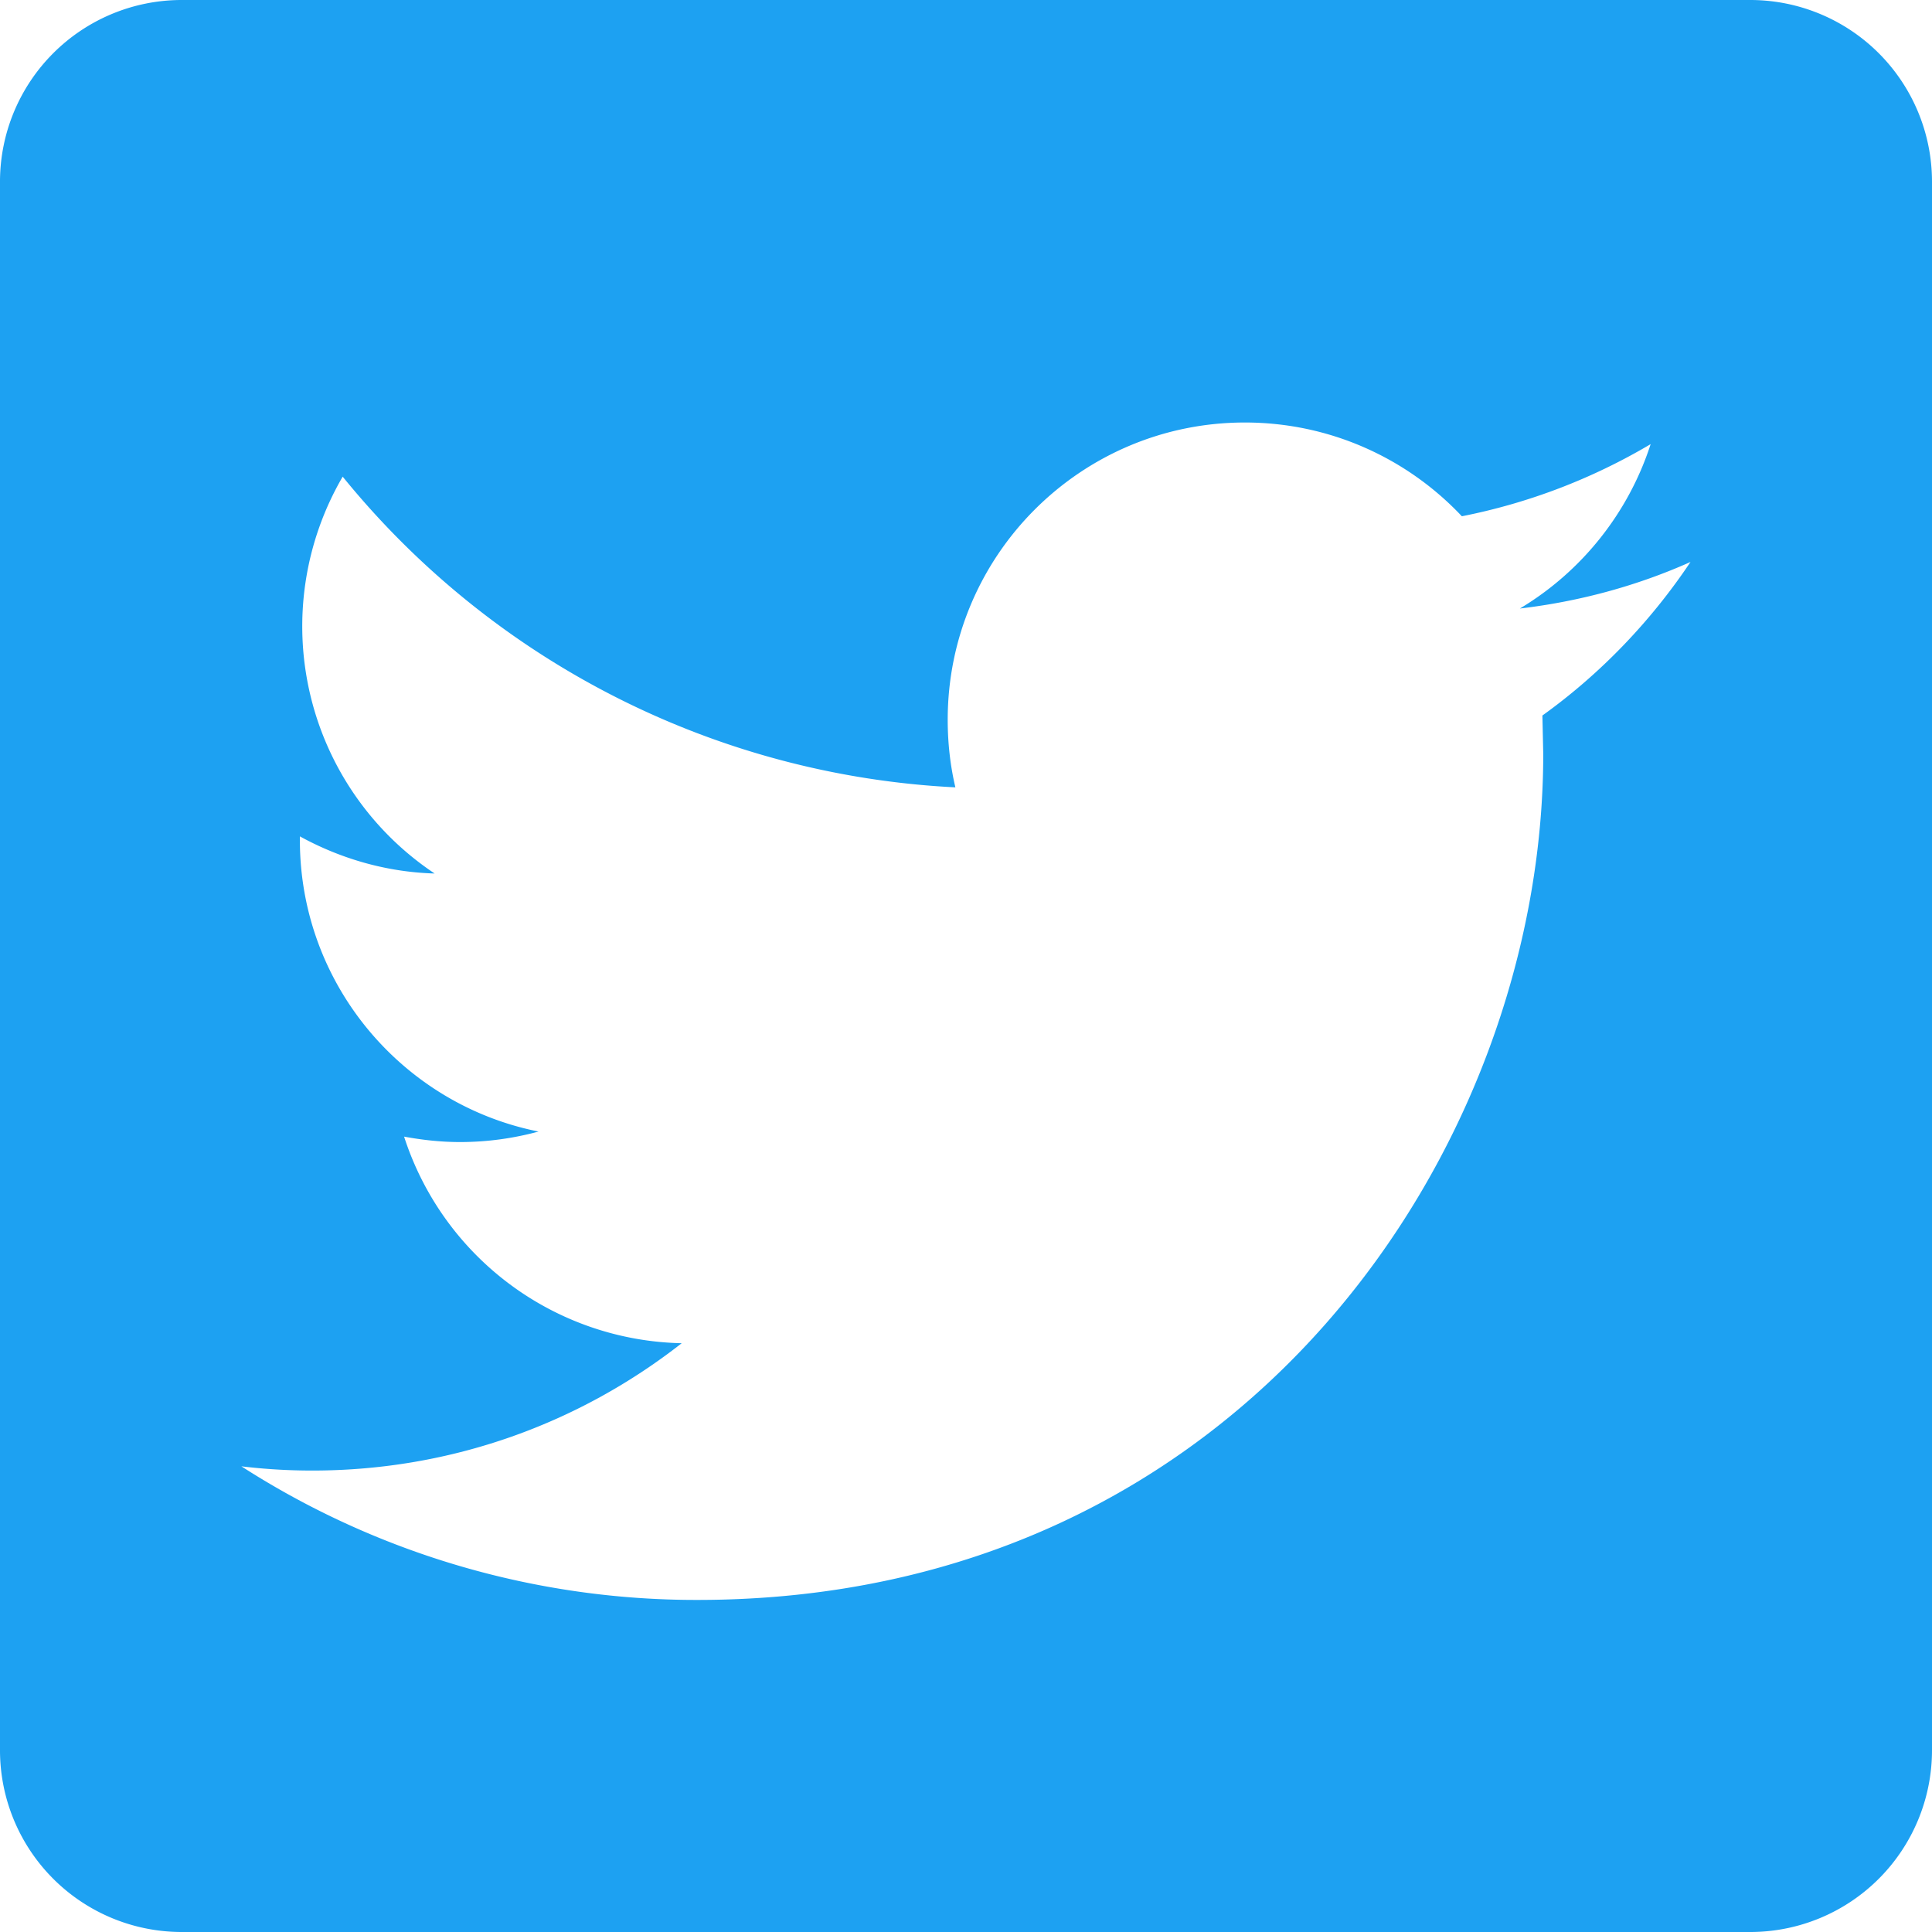
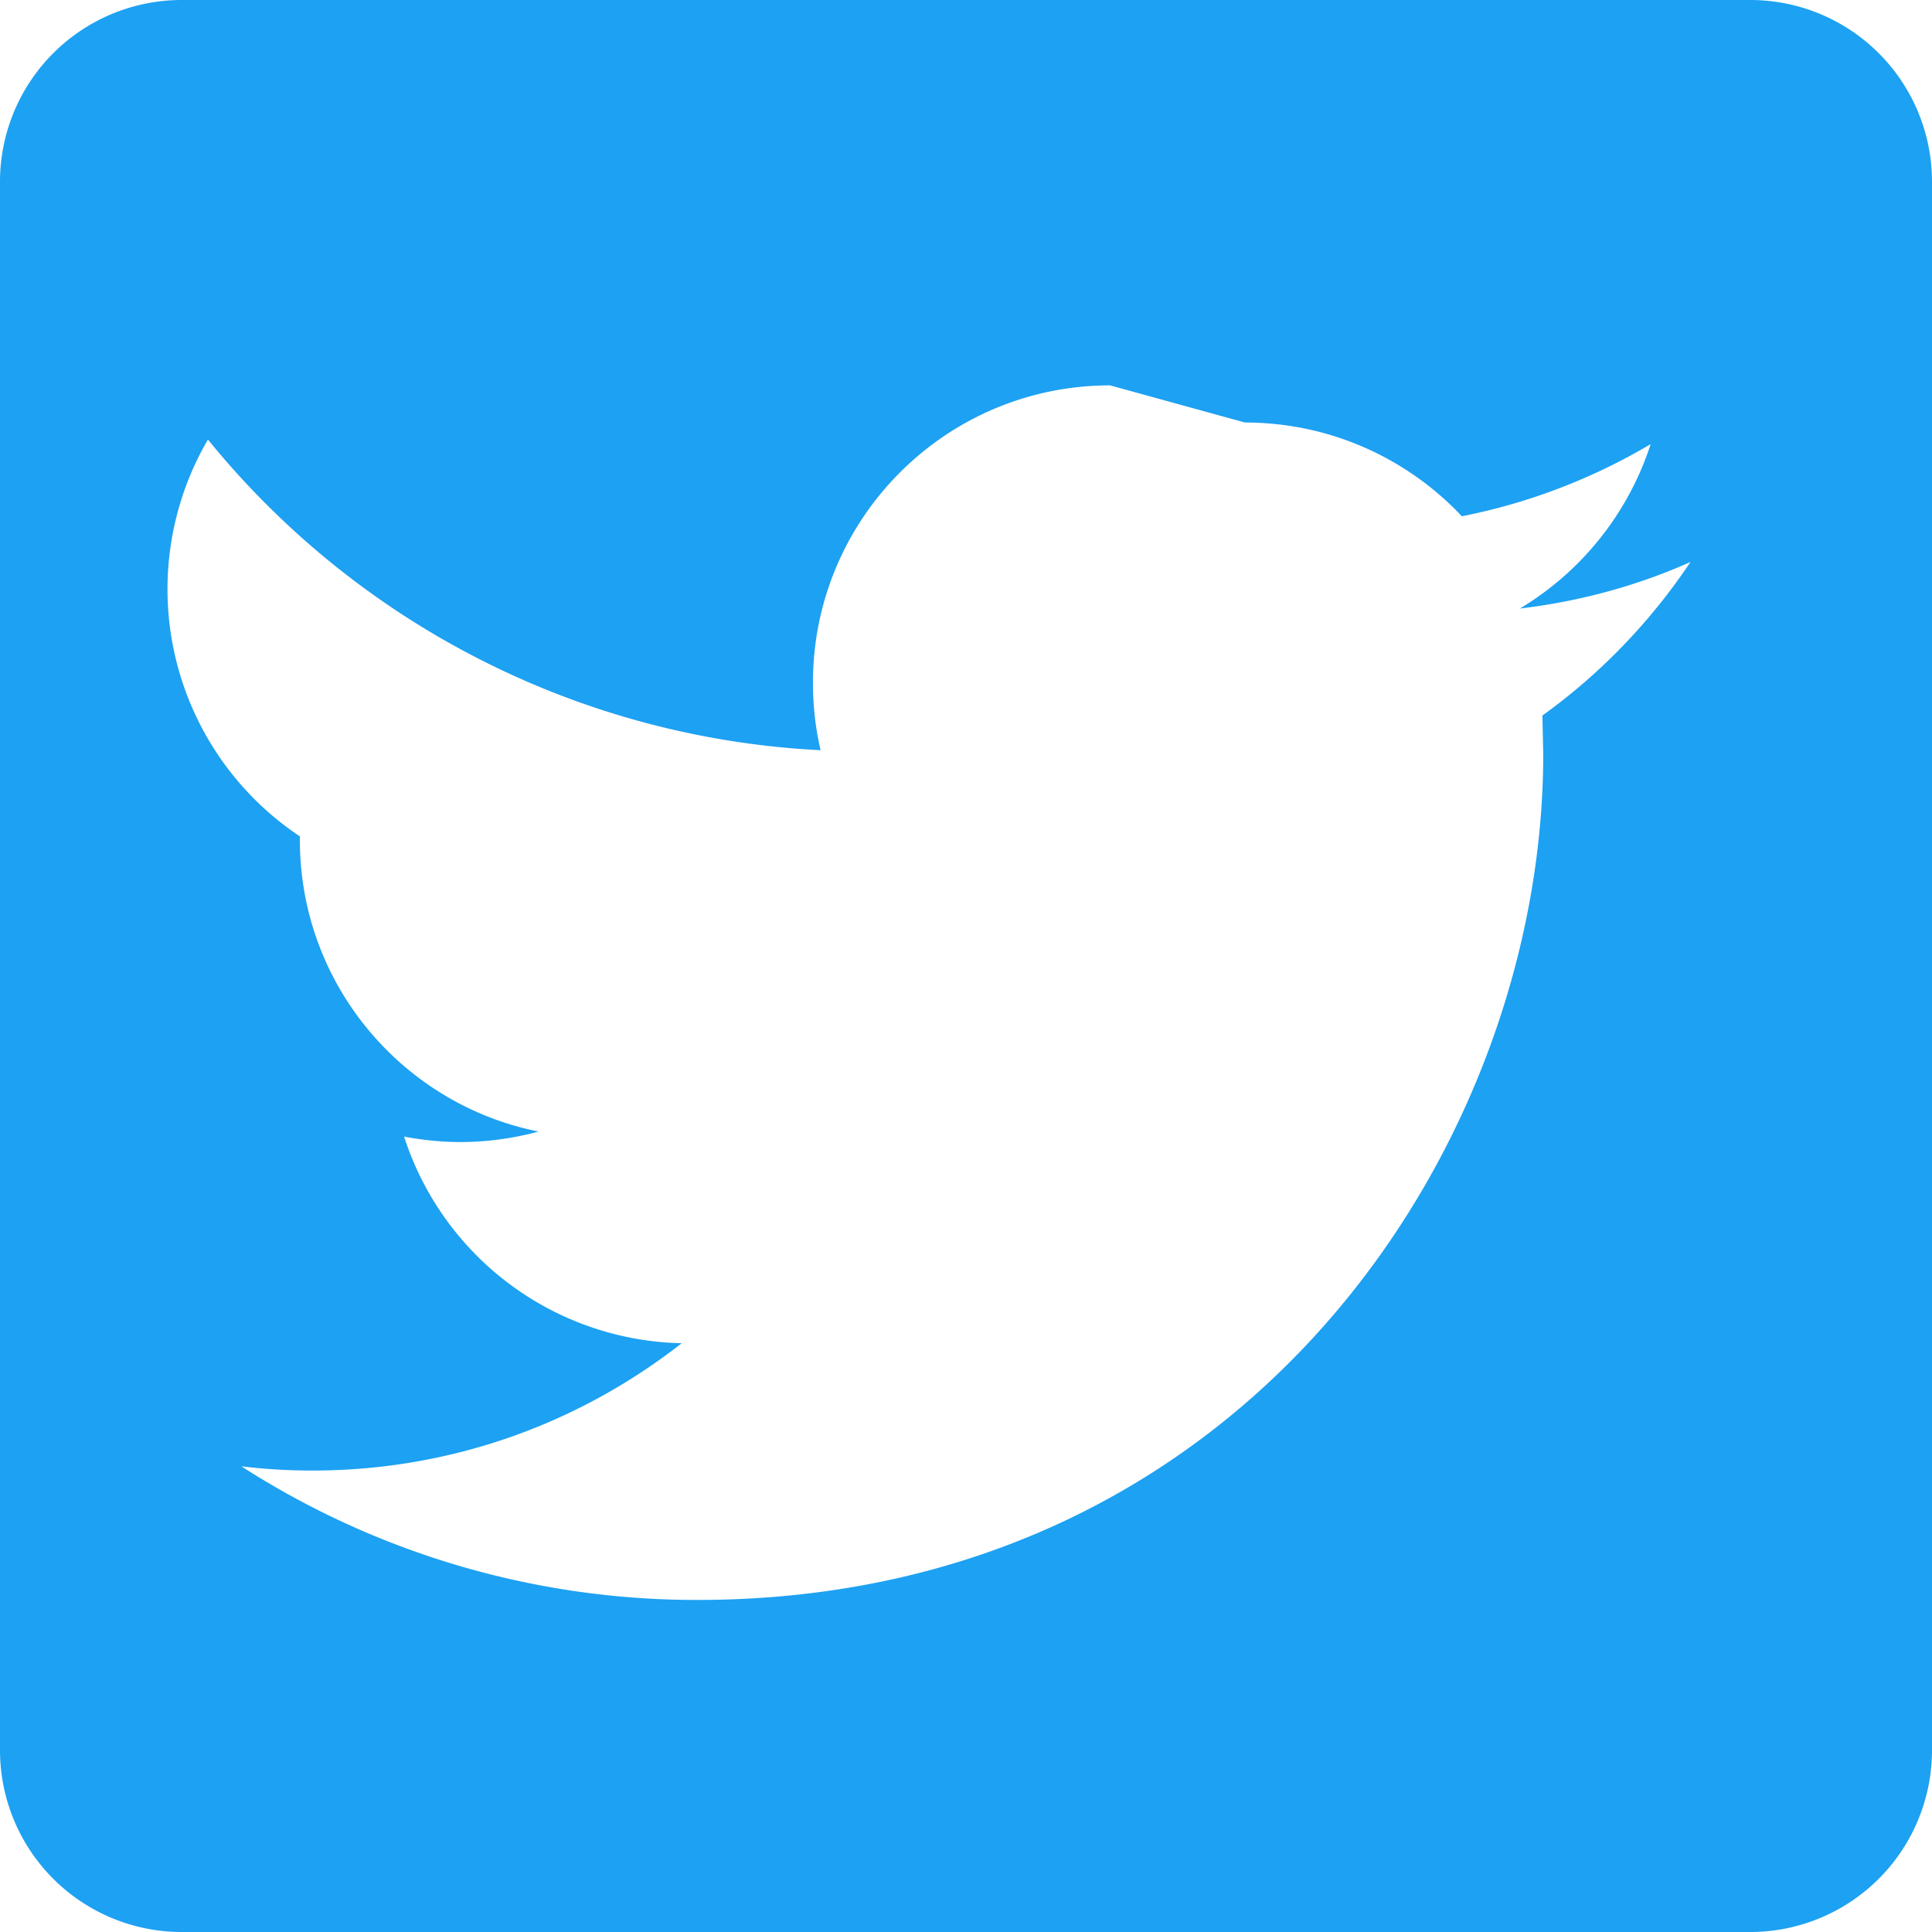
<svg xmlns="http://www.w3.org/2000/svg" viewBox="0 0 32 32">
-   <path d="M3 0a3.01 3.01 0 0 0-3 3v26a3.01 3.01 0 0 0 3 3h26a3.01 3.01 0 0 0 3-3V3a3.01 3.01 0 0 0-3-3H3zm17.619 6.998c1.415 0 2.694.597 3.594 1.553a9.88 9.88 0 0 0 3.127-1.195c-.371 1.148-1.149 2.114-2.166 2.723.993-.117 1.946-.378 2.826-.771-.661.988-1.493 1.854-2.453 2.543l.014.637c0 6.506-4.956 14.012-14.012 14.012a13.93 13.93 0 0 1-7.551-2.213 9.77 9.77 0 0 0 1.176.07c2.311 0 4.429-.787 6.117-2.109a4.94 4.94 0 0 1-4.598-3.422c.305.056.609.09.928.09.45 0 .887-.062 1.299-.174-2.255-.45-3.953-2.442-3.953-4.828v-.061c.665.365 1.426.592 2.232.615a4.92 4.92 0 0 1-1.523-6.573 13.97 13.97 0 0 0 10.148 5.146c-.085-.361-.127-.735-.127-1.119 0-2.719 2.203-4.924 4.922-4.924z" fill="#1da1f2" />
+   <path d="M3 0a3.01 3.01 0 0 0-3 3v26a3.01 3.01 0 0 0 3 3h26a3.01 3.01 0 0 0 3-3V3a3.01 3.01 0 0 0-3-3H3zm17.619 6.998c1.415 0 2.694.597 3.594 1.553a9.88 9.88 0 0 0 3.127-1.195c-.371 1.148-1.149 2.114-2.166 2.723.993-.117 1.946-.378 2.826-.771-.661.988-1.493 1.854-2.453 2.543l.014.637c0 6.506-4.956 14.012-14.012 14.012a13.93 13.93 0 0 1-7.551-2.213 9.77 9.77 0 0 0 1.176.07c2.311 0 4.429-.787 6.117-2.109a4.94 4.94 0 0 1-4.598-3.422c.305.056.609.09.928.09.45 0 .887-.062 1.299-.174-2.255-.45-3.953-2.442-3.953-4.828v-.061a4.92 4.92 0 0 1-1.523-6.573 13.97 13.97 0 0 0 10.148 5.146c-.085-.361-.127-.735-.127-1.119 0-2.719 2.203-4.924 4.922-4.924z" fill="#1da1f2" />
</svg>